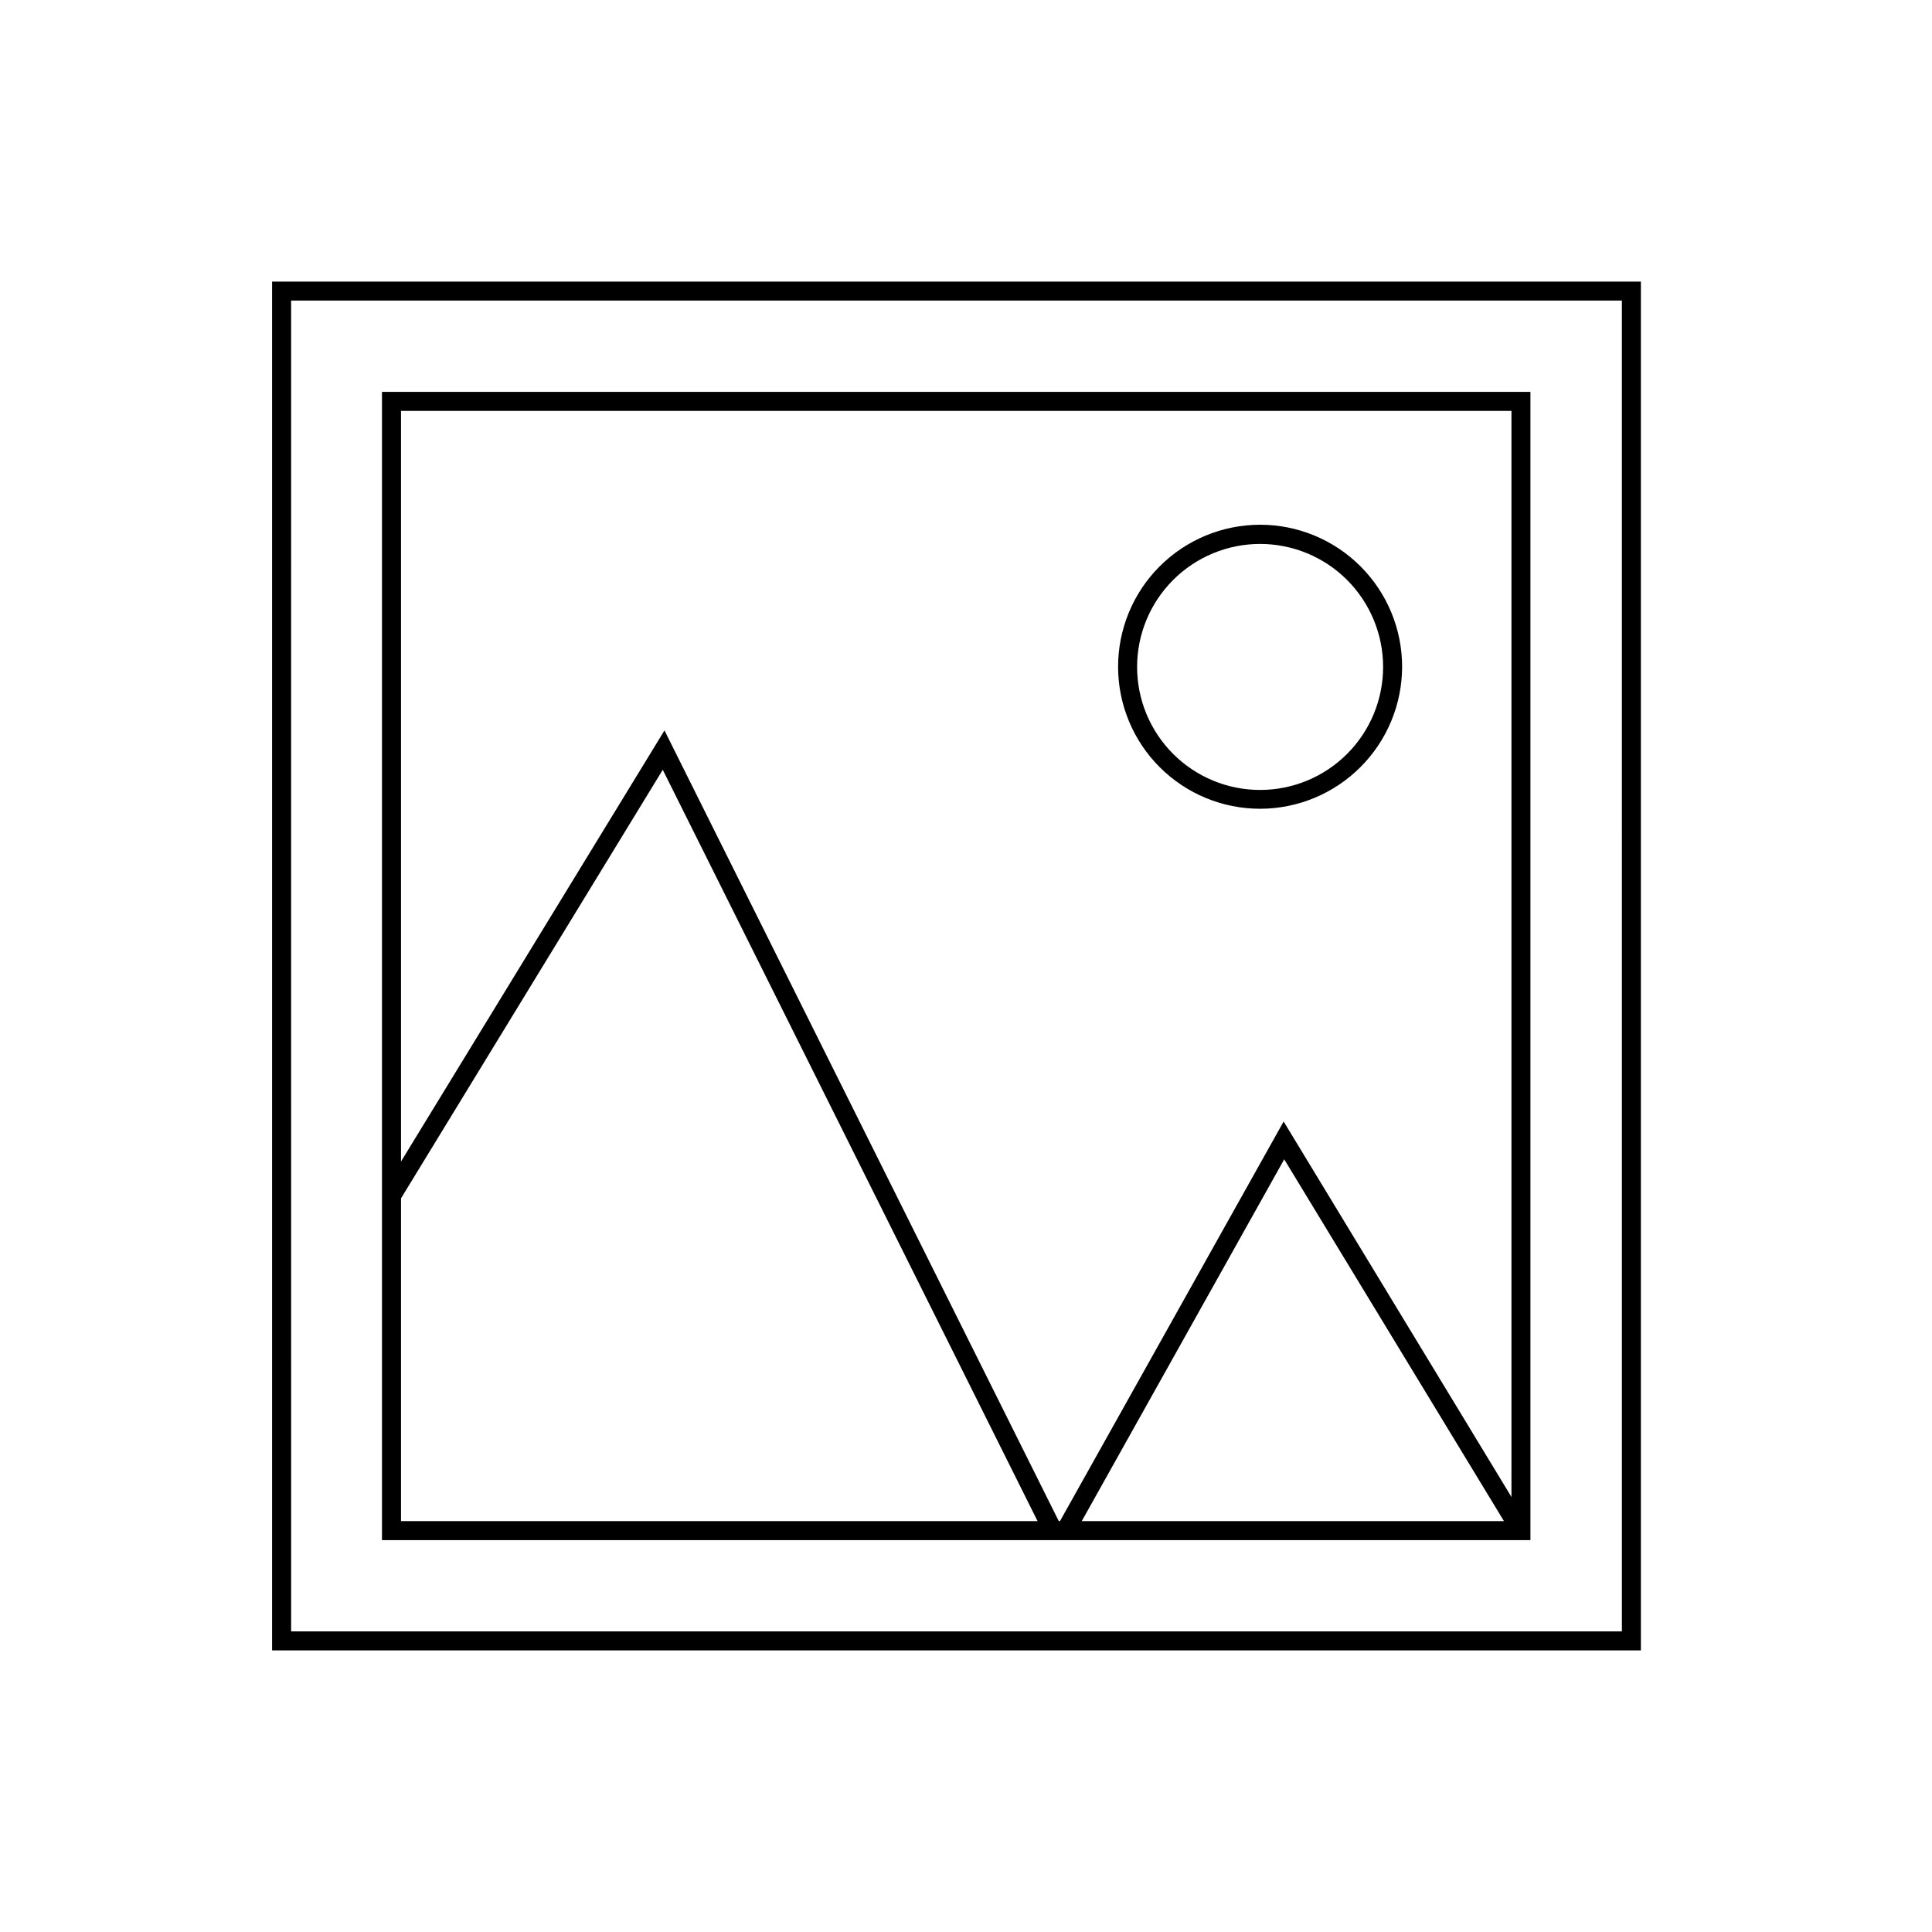
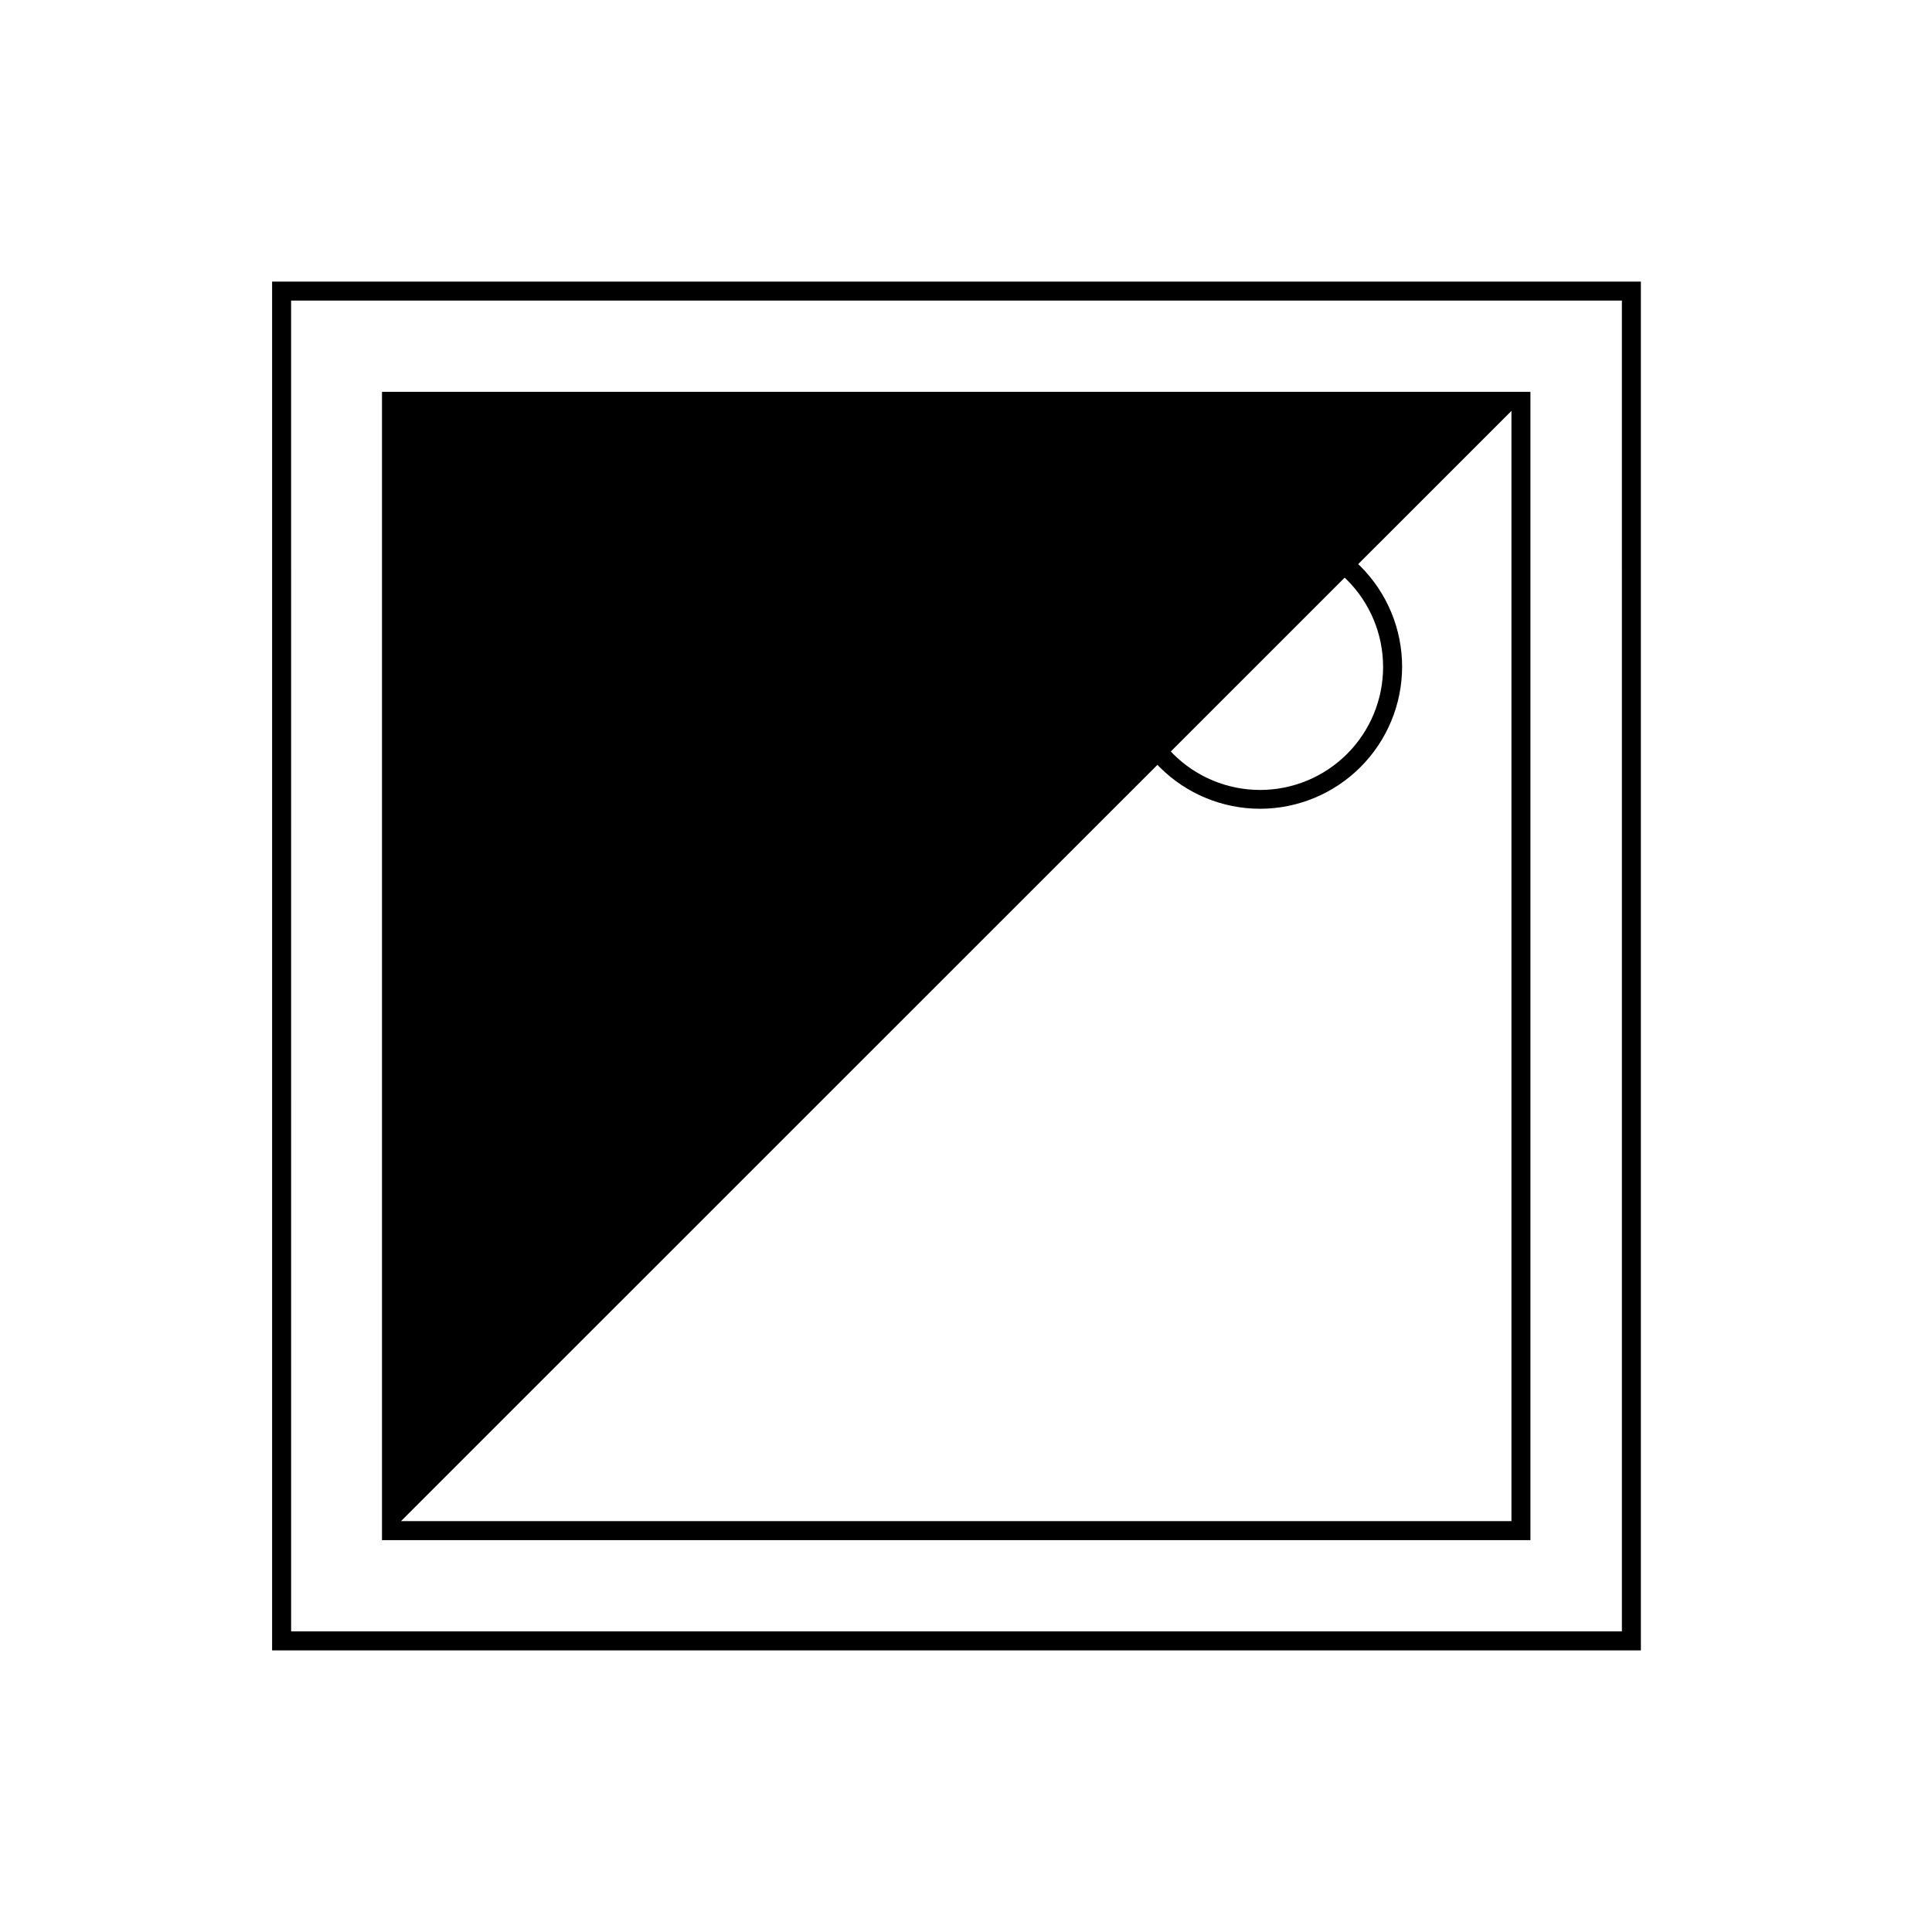
<svg xmlns="http://www.w3.org/2000/svg" fill="#000000" width="800px" height="800px" version="1.1" viewBox="144 144 512 512">
  <g>
-     <path d="m549.58 552.15h-304.35v-304.3h304.35zm-299.31-5.039h294.28v-294.22h-294.28z" />
+     <path d="m549.58 552.15h-304.35v-304.3h304.35zm-299.31-5.039h294.28v-294.22z" />
    <path d="m578.85 581.37h-362.74v-362.74h362.74zm-357.7-5.039h352.67l-0.004-352.67h-352.67z" />
    <path d="m477.99 358.33c-9.984 0.016-19.566-3.941-26.633-10.992-7.066-7.051-11.043-16.625-11.051-26.605-0.012-9.984 3.949-19.566 11.004-26.629 7.055-7.066 16.629-11.035 26.613-11.043 9.984-0.004 19.559 3.961 26.621 11.02 7.062 7.059 11.031 16.633 11.031 26.617-0.016 9.969-3.977 19.523-11.023 26.578-7.043 7.055-16.594 11.031-26.562 11.055zm0-70.18c-8.652-0.012-16.953 3.414-23.074 9.523-6.125 6.113-9.566 14.406-9.574 23.059-0.004 8.648 3.434 16.945 9.551 23.062 6.113 6.117 14.414 9.555 23.062 9.551 8.652-0.008 16.945-3.449 23.059-9.574 6.109-6.121 9.535-14.422 9.523-23.074-0.016-8.629-3.449-16.898-9.547-23-6.102-6.102-14.371-9.531-23-9.547z" />
-     <path d="m544.89 550.94-60.559-99.707-55.77 99.656-4.387-2.469 60.004-107.21 64.992 107.11z" />
-     <path d="m420.8 550.79-101.16-202.79-69.727 114.16-4.332-2.668 74.512-121.92 105.2 210.95z" />
  </g>
</svg>